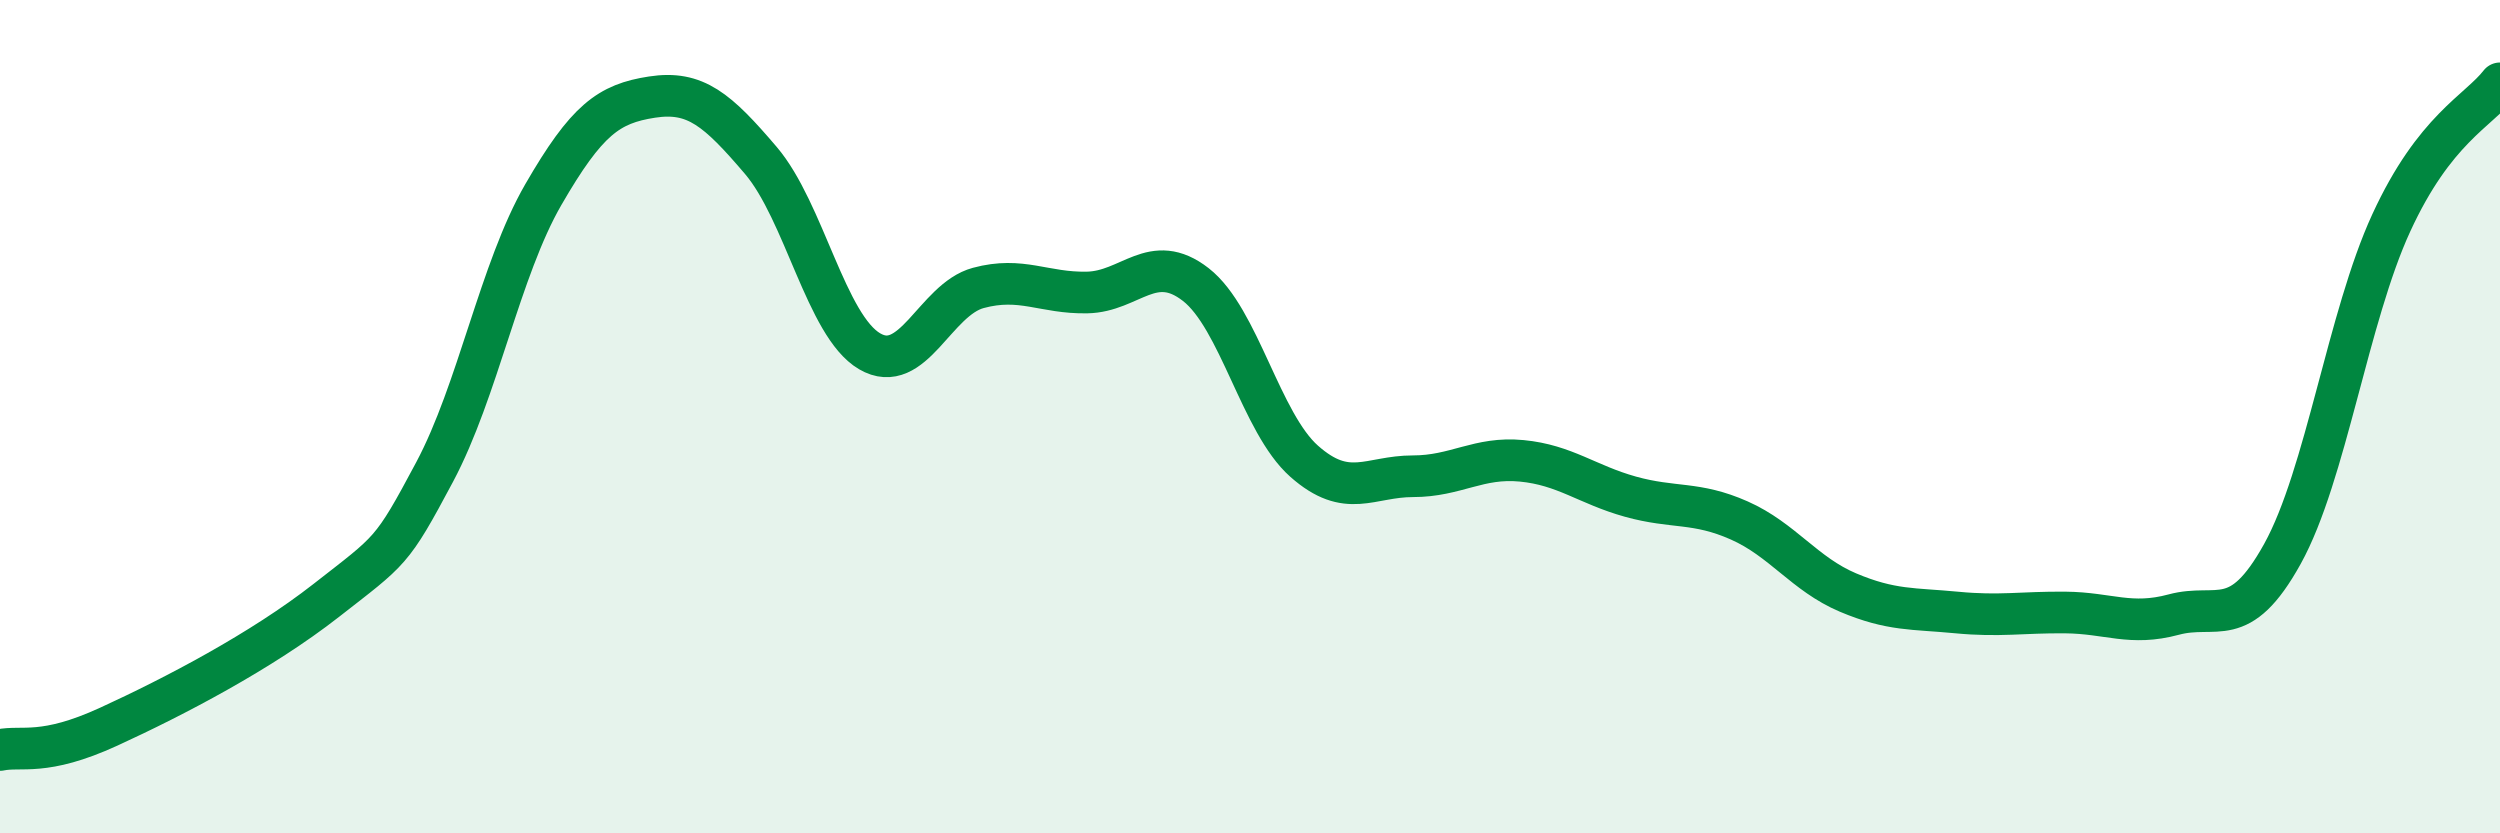
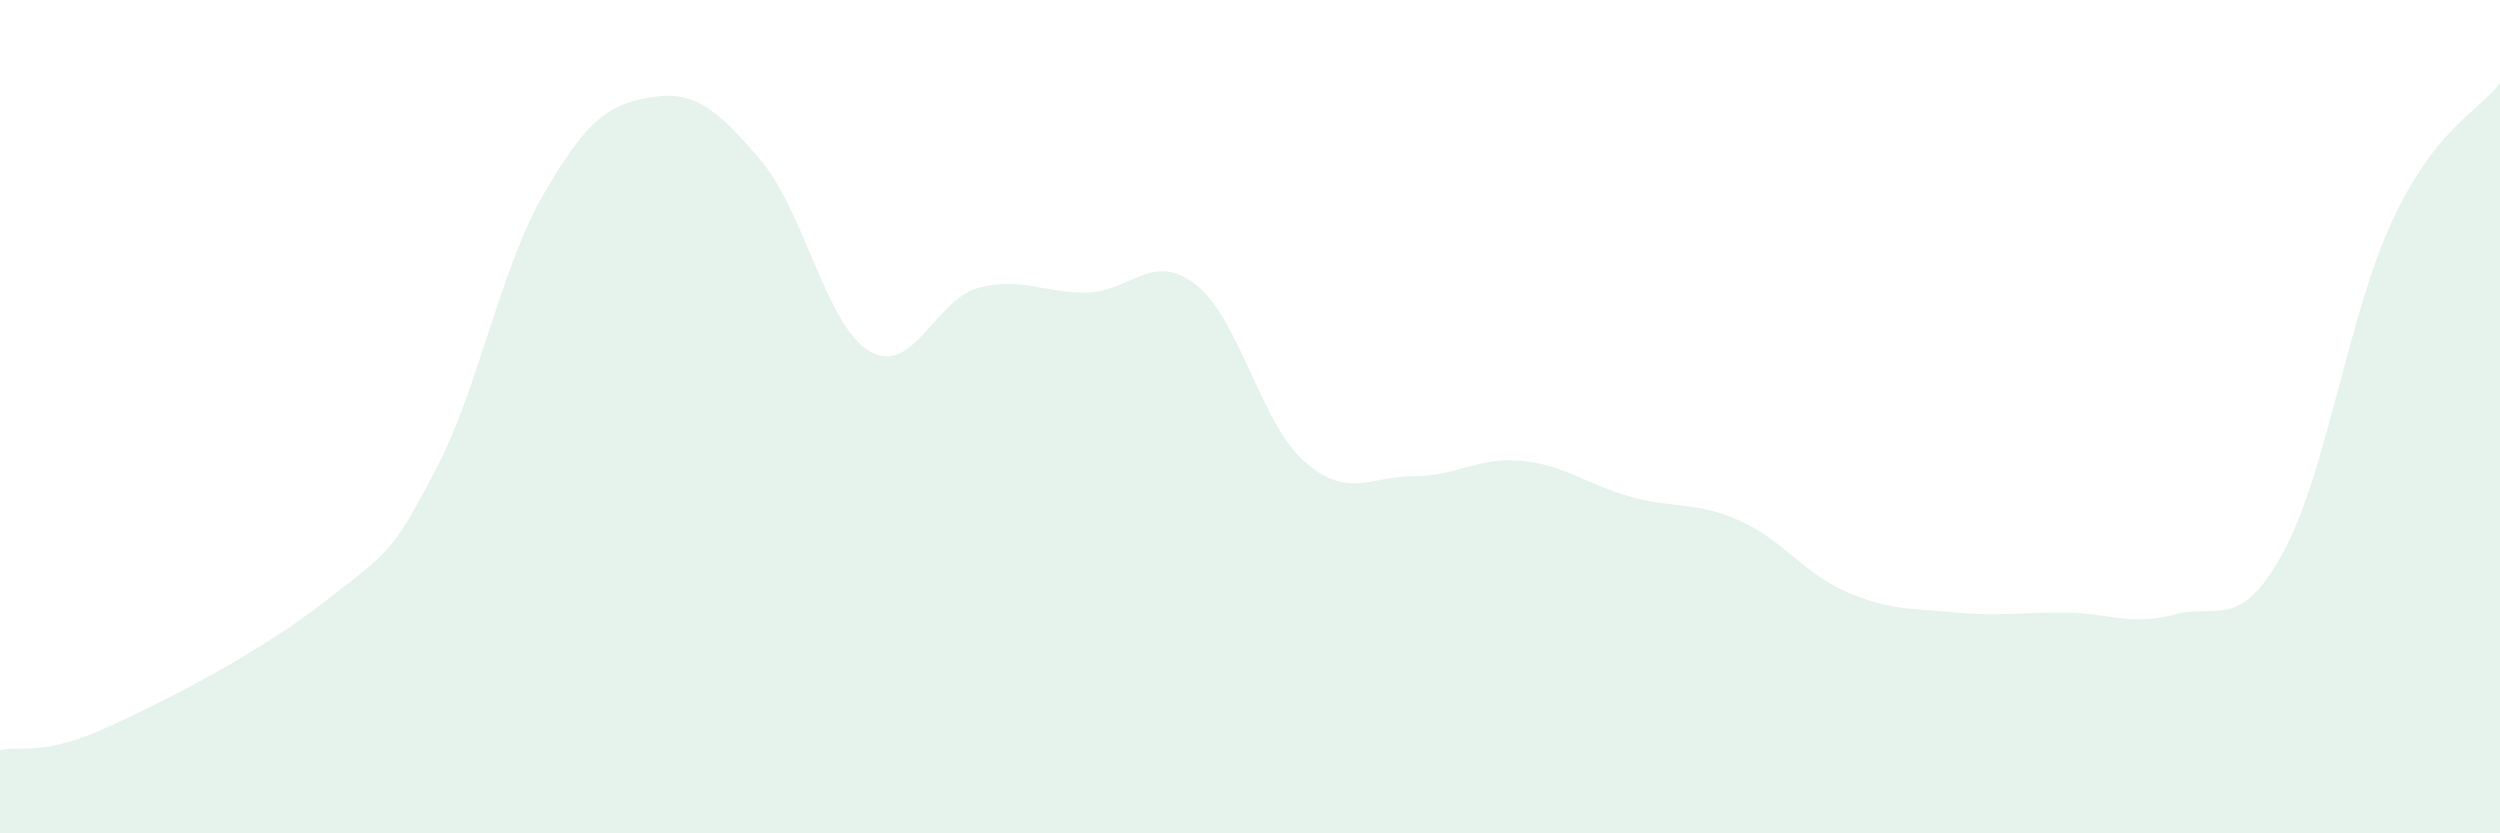
<svg xmlns="http://www.w3.org/2000/svg" width="60" height="20" viewBox="0 0 60 20">
  <path d="M 0,18 C 0.52,17.89 1.04,18.16 2.61,17.44 C 4.18,16.72 6.27,15.63 7.83,14.41 C 9.39,13.19 9.39,13.28 10.43,11.33 C 11.47,9.38 12,6.47 13.04,4.67 C 14.08,2.87 14.61,2.49 15.65,2.33 C 16.69,2.17 17.22,2.63 18.26,3.85 C 19.3,5.07 19.83,7.82 20.87,8.43 C 21.91,9.04 22.44,7.19 23.48,6.91 C 24.52,6.63 25.05,7.04 26.09,7.02 C 27.13,7 27.66,6.02 28.7,6.83 C 29.74,7.64 30.26,10.15 31.3,11.07 C 32.34,11.99 32.87,11.43 33.91,11.43 C 34.95,11.43 35.48,10.96 36.52,11.06 C 37.56,11.16 38.09,11.63 39.13,11.92 C 40.17,12.21 40.7,12.03 41.74,12.49 C 42.78,12.95 43.31,13.78 44.35,14.22 C 45.39,14.66 45.92,14.6 46.96,14.7 C 48,14.8 48.53,14.69 49.57,14.7 C 50.61,14.71 51.13,15.03 52.17,14.75 C 53.21,14.47 53.74,15.17 54.78,13.29 C 55.82,11.41 56.35,7.61 57.39,5.35 C 58.43,3.09 59.48,2.67 60,2L60 20L0 20Z" fill="#008740" opacity="0.1" stroke-linecap="round" stroke-linejoin="round" />
-   <path d="M 0,18 C 0.52,17.89 1.04,18.16 2.61,17.44 C 4.18,16.72 6.27,15.63 7.83,14.41 C 9.39,13.19 9.39,13.28 10.43,11.33 C 11.47,9.38 12,6.47 13.04,4.67 C 14.08,2.87 14.61,2.49 15.65,2.33 C 16.69,2.17 17.22,2.63 18.26,3.85 C 19.3,5.07 19.83,7.82 20.87,8.43 C 21.91,9.04 22.44,7.19 23.48,6.91 C 24.52,6.63 25.05,7.04 26.09,7.02 C 27.13,7 27.66,6.02 28.7,6.83 C 29.74,7.64 30.26,10.15 31.3,11.07 C 32.34,11.99 32.87,11.43 33.91,11.43 C 34.95,11.43 35.48,10.96 36.52,11.06 C 37.56,11.16 38.09,11.63 39.13,11.92 C 40.17,12.21 40.7,12.03 41.74,12.49 C 42.78,12.95 43.31,13.78 44.35,14.22 C 45.39,14.66 45.92,14.6 46.96,14.7 C 48,14.8 48.53,14.69 49.57,14.7 C 50.61,14.71 51.13,15.03 52.17,14.75 C 53.21,14.47 53.74,15.17 54.78,13.29 C 55.82,11.41 56.35,7.61 57.39,5.35 C 58.43,3.09 59.48,2.67 60,2" stroke="#008740" stroke-width="1" fill="none" stroke-linecap="round" stroke-linejoin="round" />
</svg>